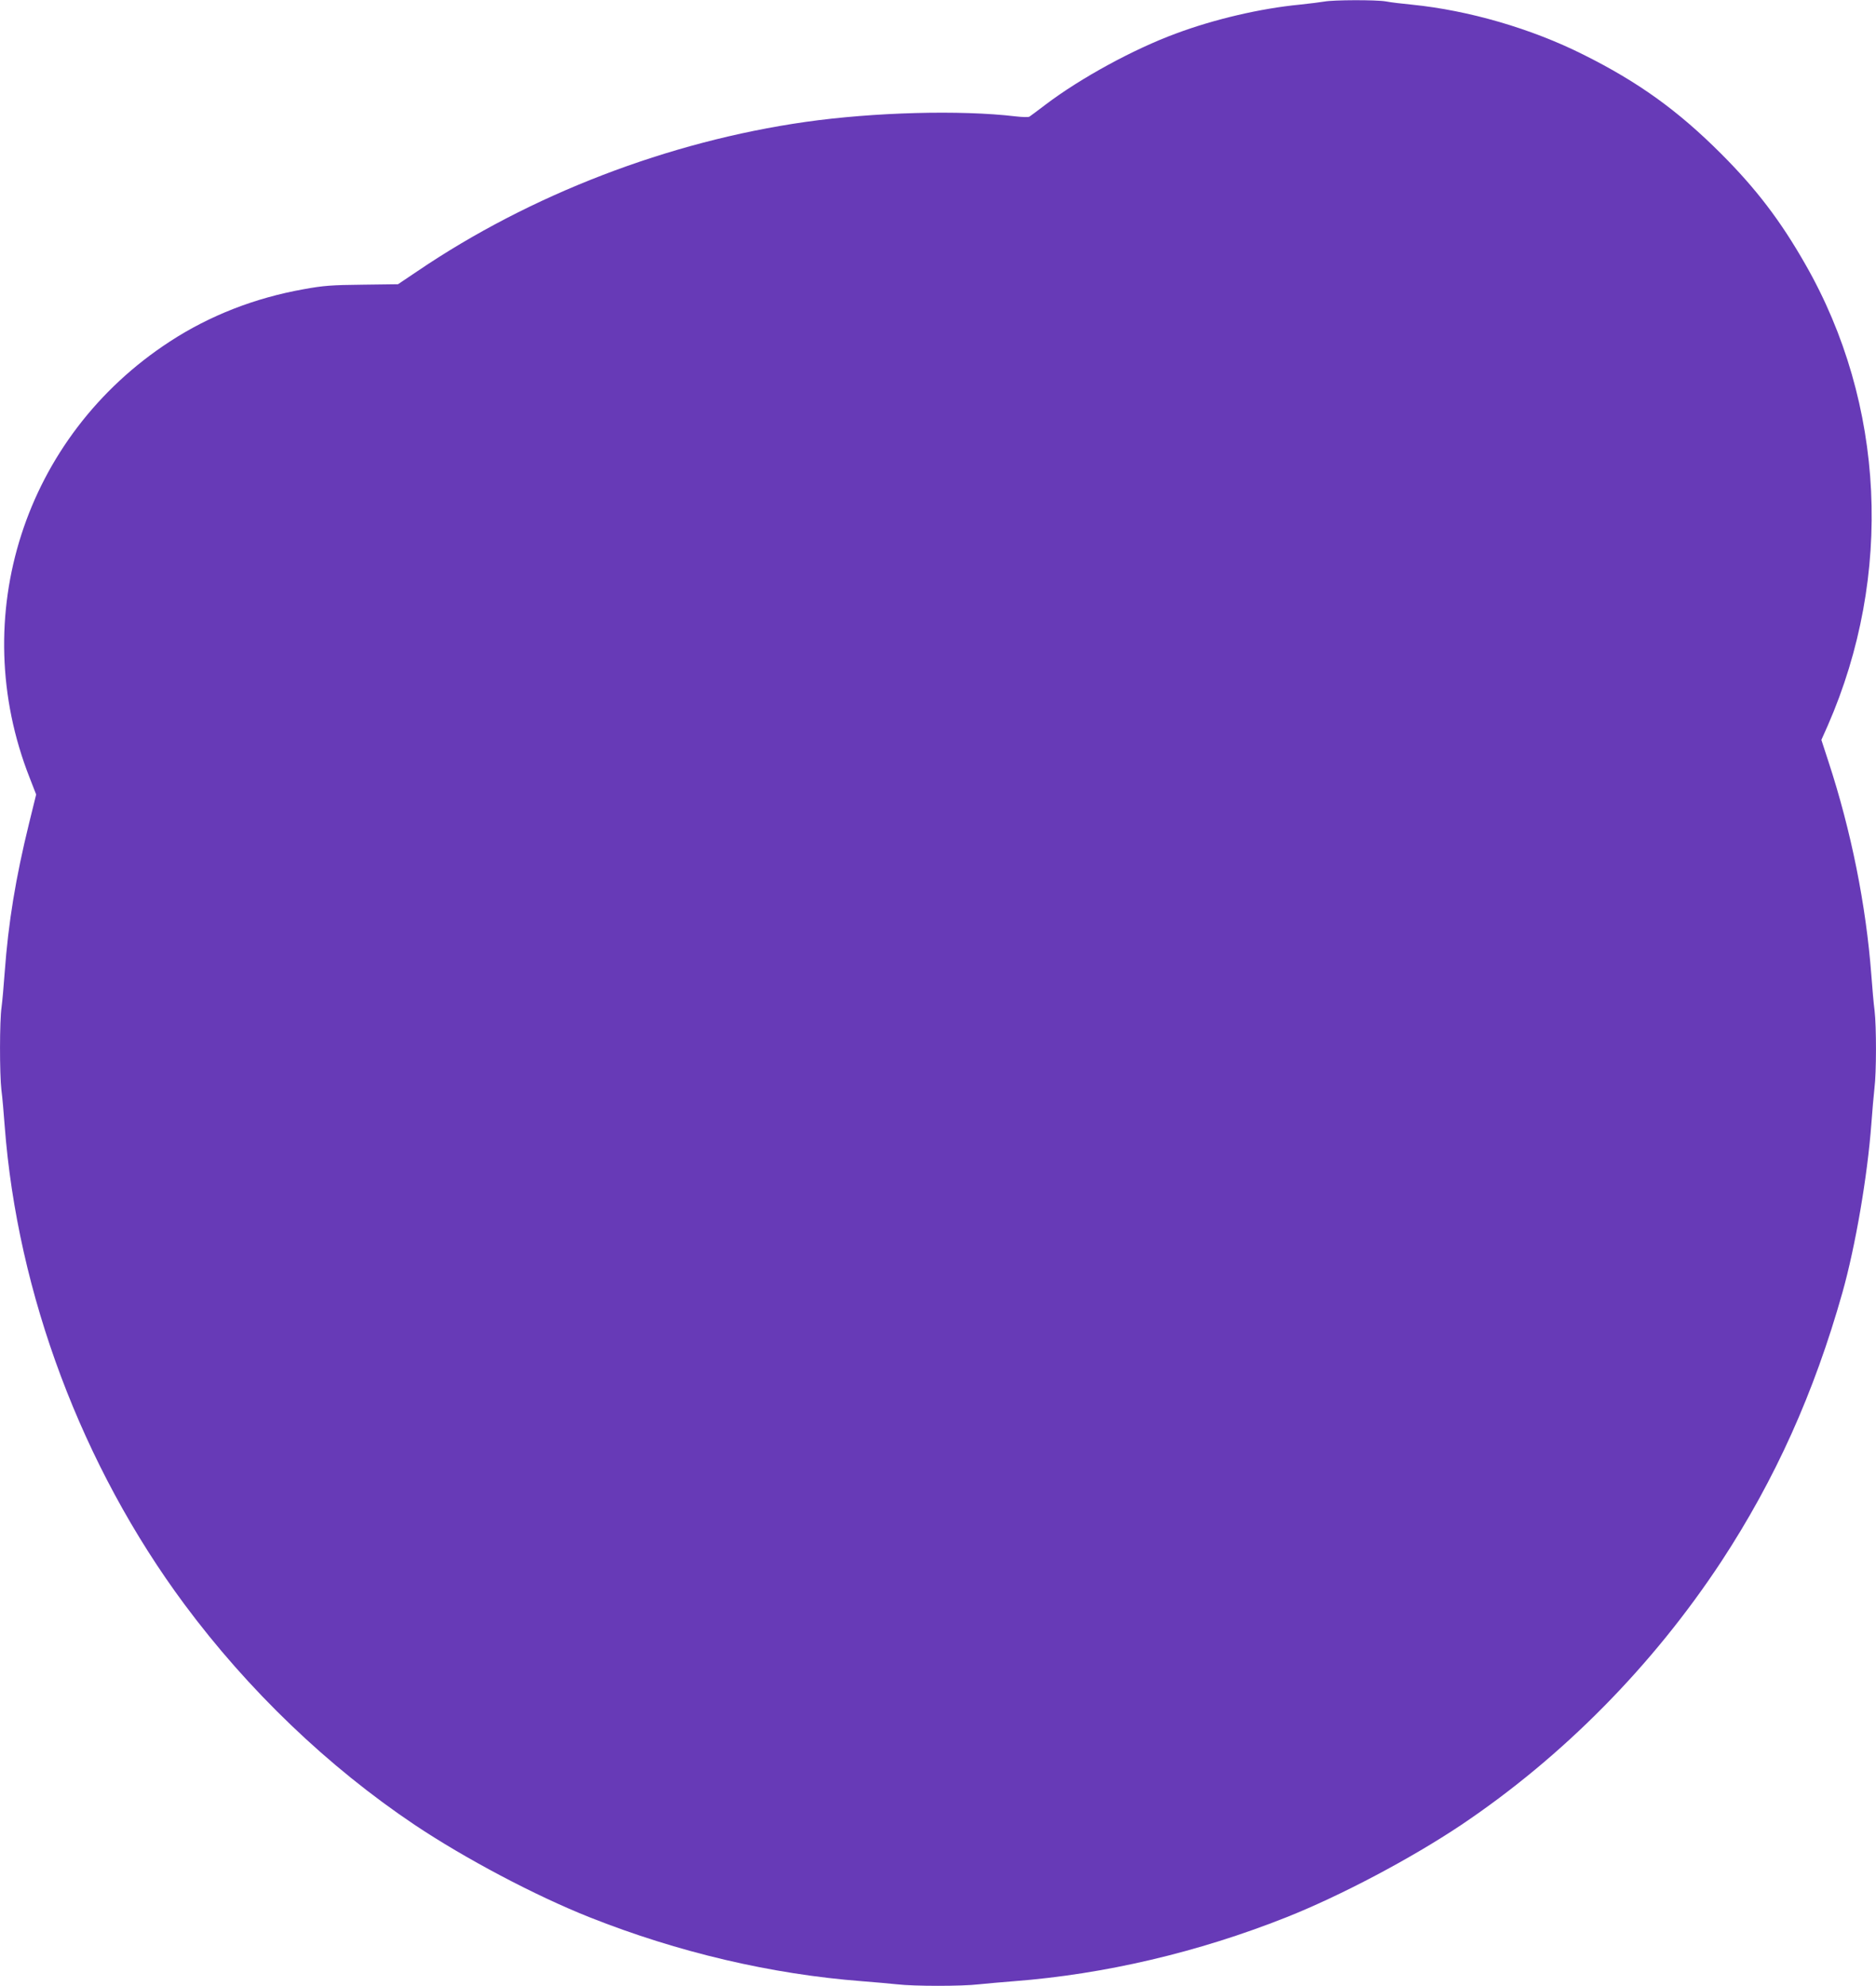
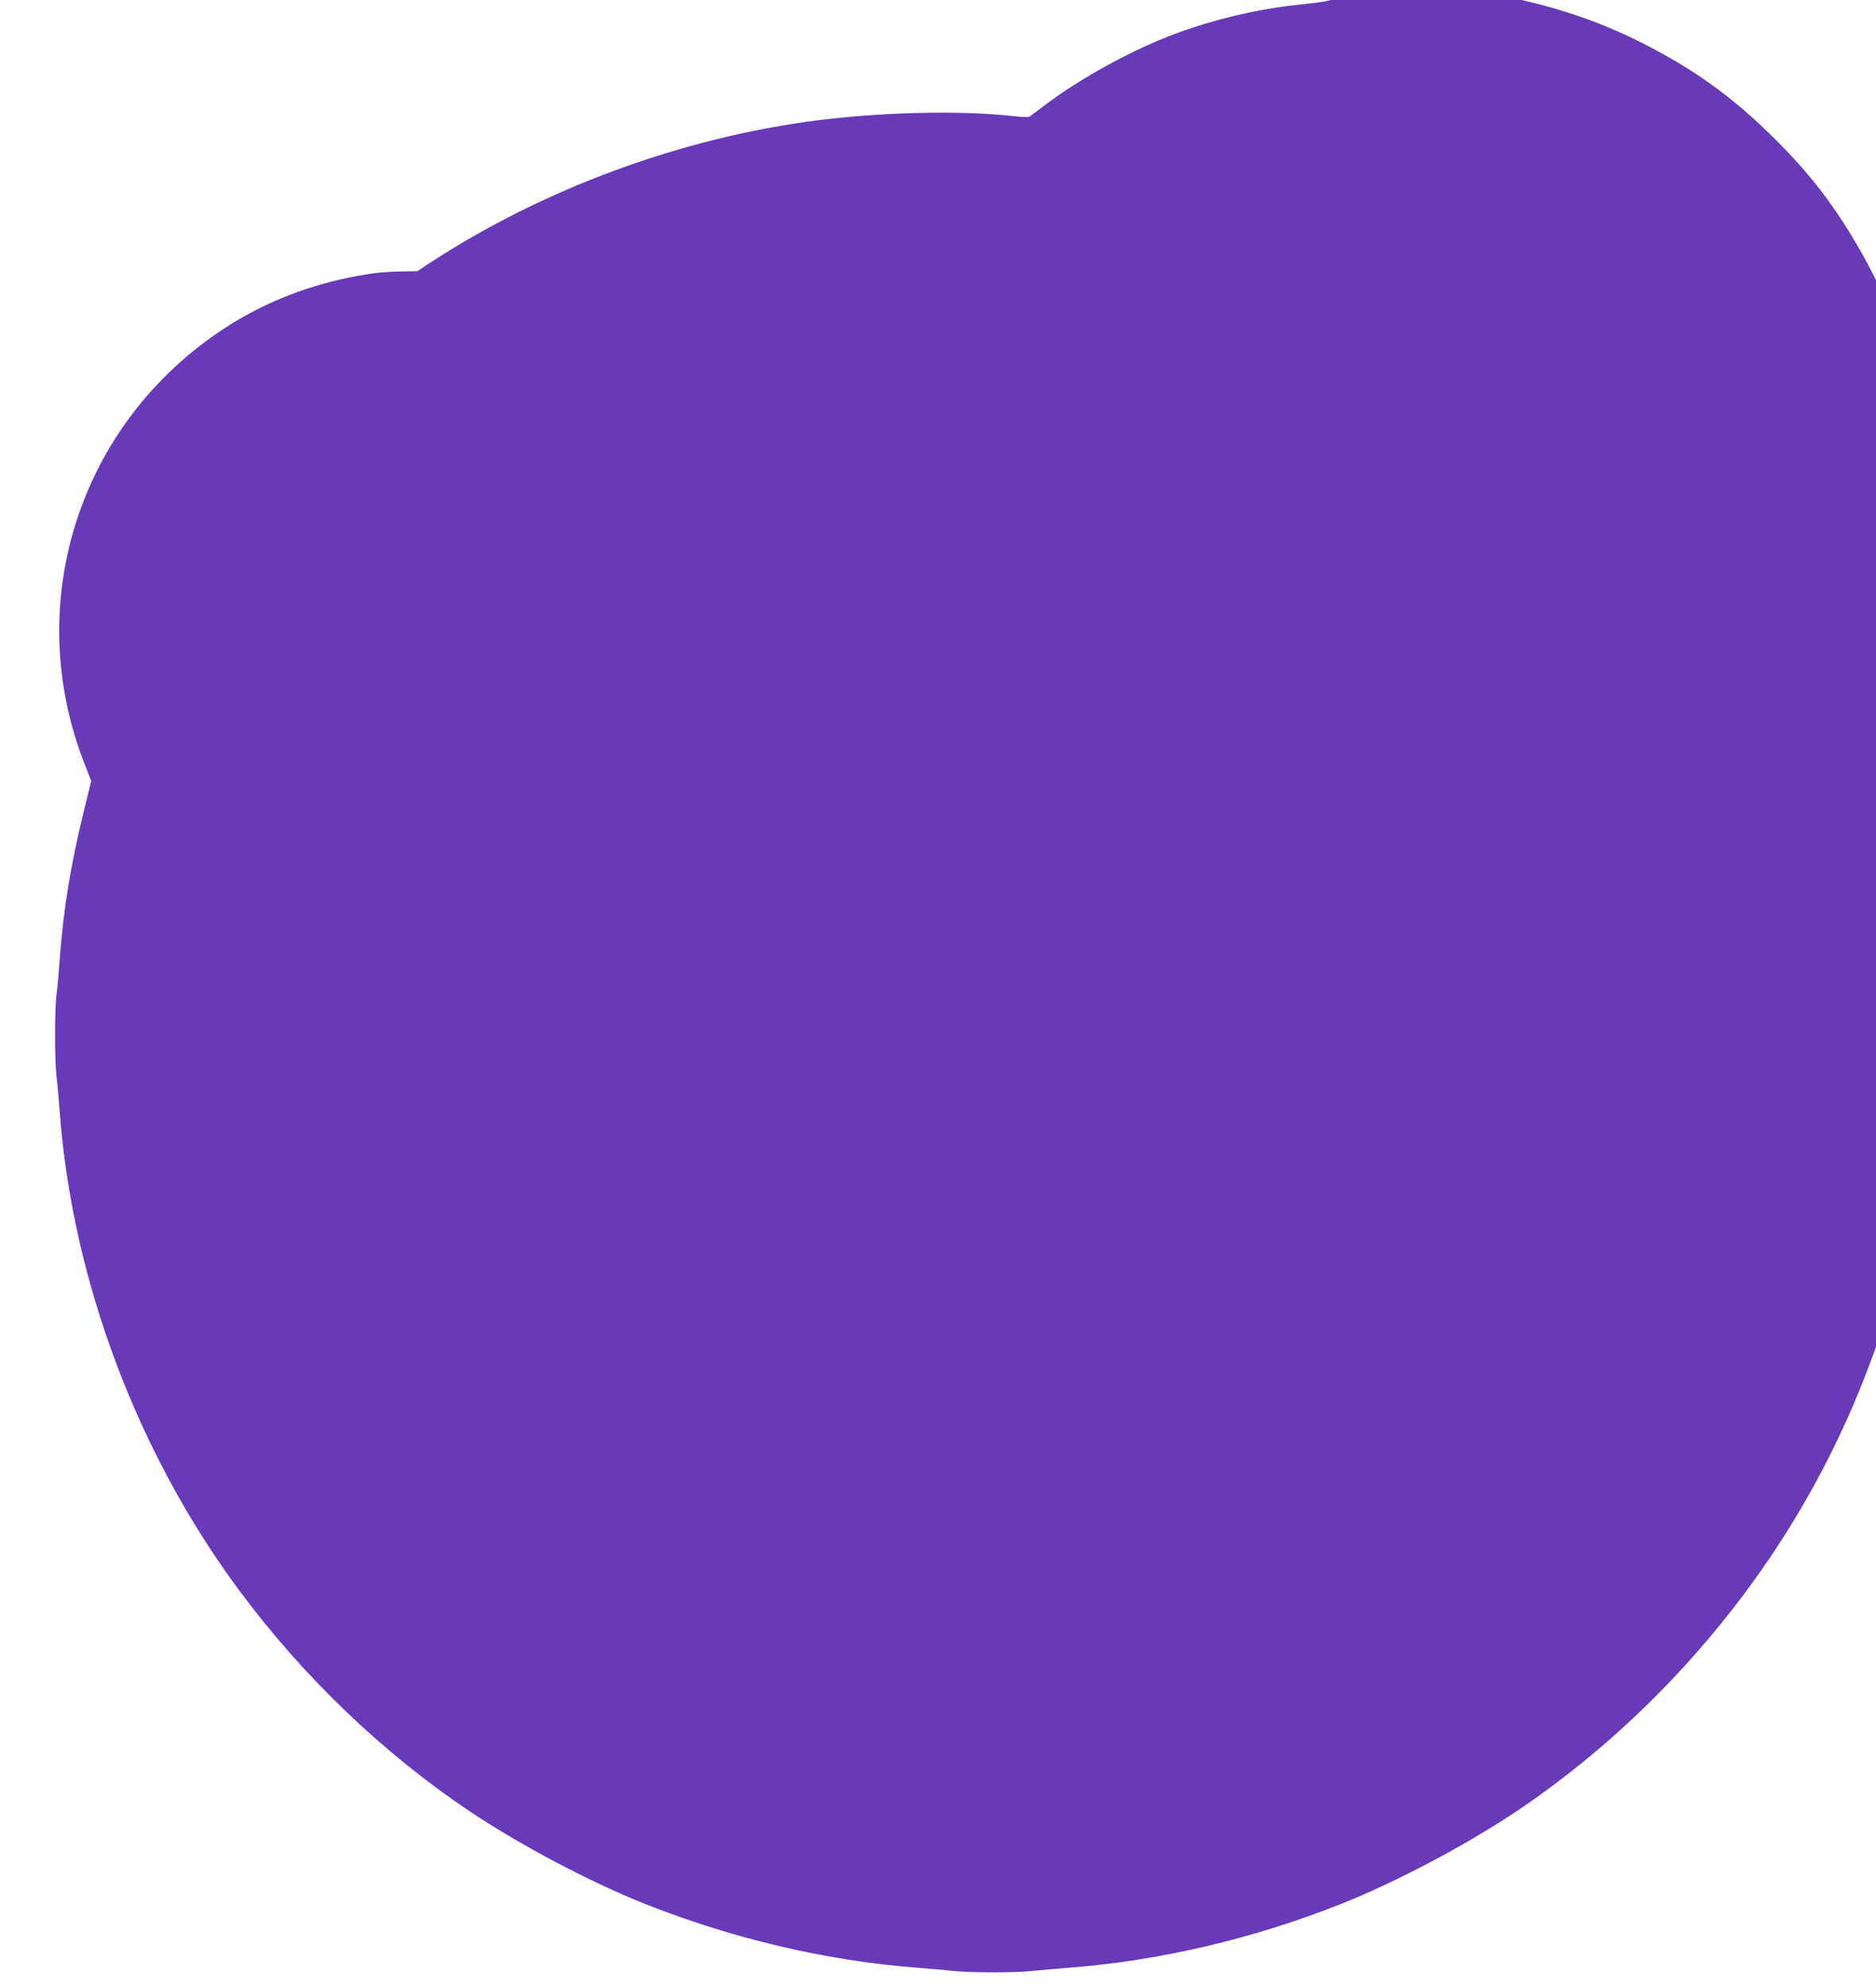
<svg xmlns="http://www.w3.org/2000/svg" version="1.0" width="1209pt" height="1280pt" viewBox="0 0 1209 1280" preserveAspectRatio="xMidYMid meet">
  <g transform="translate(0,1280) scale(0.1,-0.1)" fill="#673ab7" stroke="none">
-     <path d="M8535 12790 c-22 -4 -94 -13 -160 -20 -250 -24 -550 -94 -796 -186 -272 -100 -613 -286 -839 -457 -52 -40 -100 -75 -106 -79 -6 -4 -47 -3 -90 2 -353 42 -911 27 -1354 -36 -882 -126 -1772 -468 -2500 -962 l-125 -84 -230 -3 c-197 -2 -251 -6 -377 -29 -315 -56 -607 -170 -863 -337 -939 -611 -1313 -1773 -904 -2812 l42 -108 -46 -187 c-86 -351 -133 -635 -157 -962 -6 -85 -15 -185 -20 -222 -13 -86 -13 -430 -1 -533 6 -44 15 -147 21 -230 82 -1086 500 -2198 1158 -3085 411 -554 925 -1047 1484 -1422 326 -218 778 -457 1128 -596 569 -226 1171 -367 1755 -412 77 -6 179 -15 226 -20 111 -13 417 -13 528 0 47 5 149 14 226 20 584 45 1186 186 1755 412 350 139 802 378 1128 596 656 441 1233 1026 1675 1697 347 529 598 1086 781 1735 84 299 161 750 186 1085 6 83 15 186 20 230 13 103 13 397 1 500 -6 44 -15 148 -21 230 -34 451 -130 930 -277 1378 l-45 138 41 92 c423 967 370 2075 -144 2973 -160 281 -317 487 -544 714 -279 279 -534 462 -887 638 -337 169 -739 285 -1104 322 -63 6 -139 15 -169 21 -64 11 -339 10 -396 -1z" />
+     <path d="M8535 12790 c-22 -4 -94 -13 -160 -20 -250 -24 -550 -94 -796 -186 -272 -100 -613 -286 -839 -457 -52 -40 -100 -75 -106 -79 -6 -4 -47 -3 -90 2 -353 42 -911 27 -1354 -36 -882 -126 -1772 -468 -2500 -962 c-197 -2 -251 -6 -377 -29 -315 -56 -607 -170 -863 -337 -939 -611 -1313 -1773 -904 -2812 l42 -108 -46 -187 c-86 -351 -133 -635 -157 -962 -6 -85 -15 -185 -20 -222 -13 -86 -13 -430 -1 -533 6 -44 15 -147 21 -230 82 -1086 500 -2198 1158 -3085 411 -554 925 -1047 1484 -1422 326 -218 778 -457 1128 -596 569 -226 1171 -367 1755 -412 77 -6 179 -15 226 -20 111 -13 417 -13 528 0 47 5 149 14 226 20 584 45 1186 186 1755 412 350 139 802 378 1128 596 656 441 1233 1026 1675 1697 347 529 598 1086 781 1735 84 299 161 750 186 1085 6 83 15 186 20 230 13 103 13 397 1 500 -6 44 -15 148 -21 230 -34 451 -130 930 -277 1378 l-45 138 41 92 c423 967 370 2075 -144 2973 -160 281 -317 487 -544 714 -279 279 -534 462 -887 638 -337 169 -739 285 -1104 322 -63 6 -139 15 -169 21 -64 11 -339 10 -396 -1z" />
  </g>
</svg>